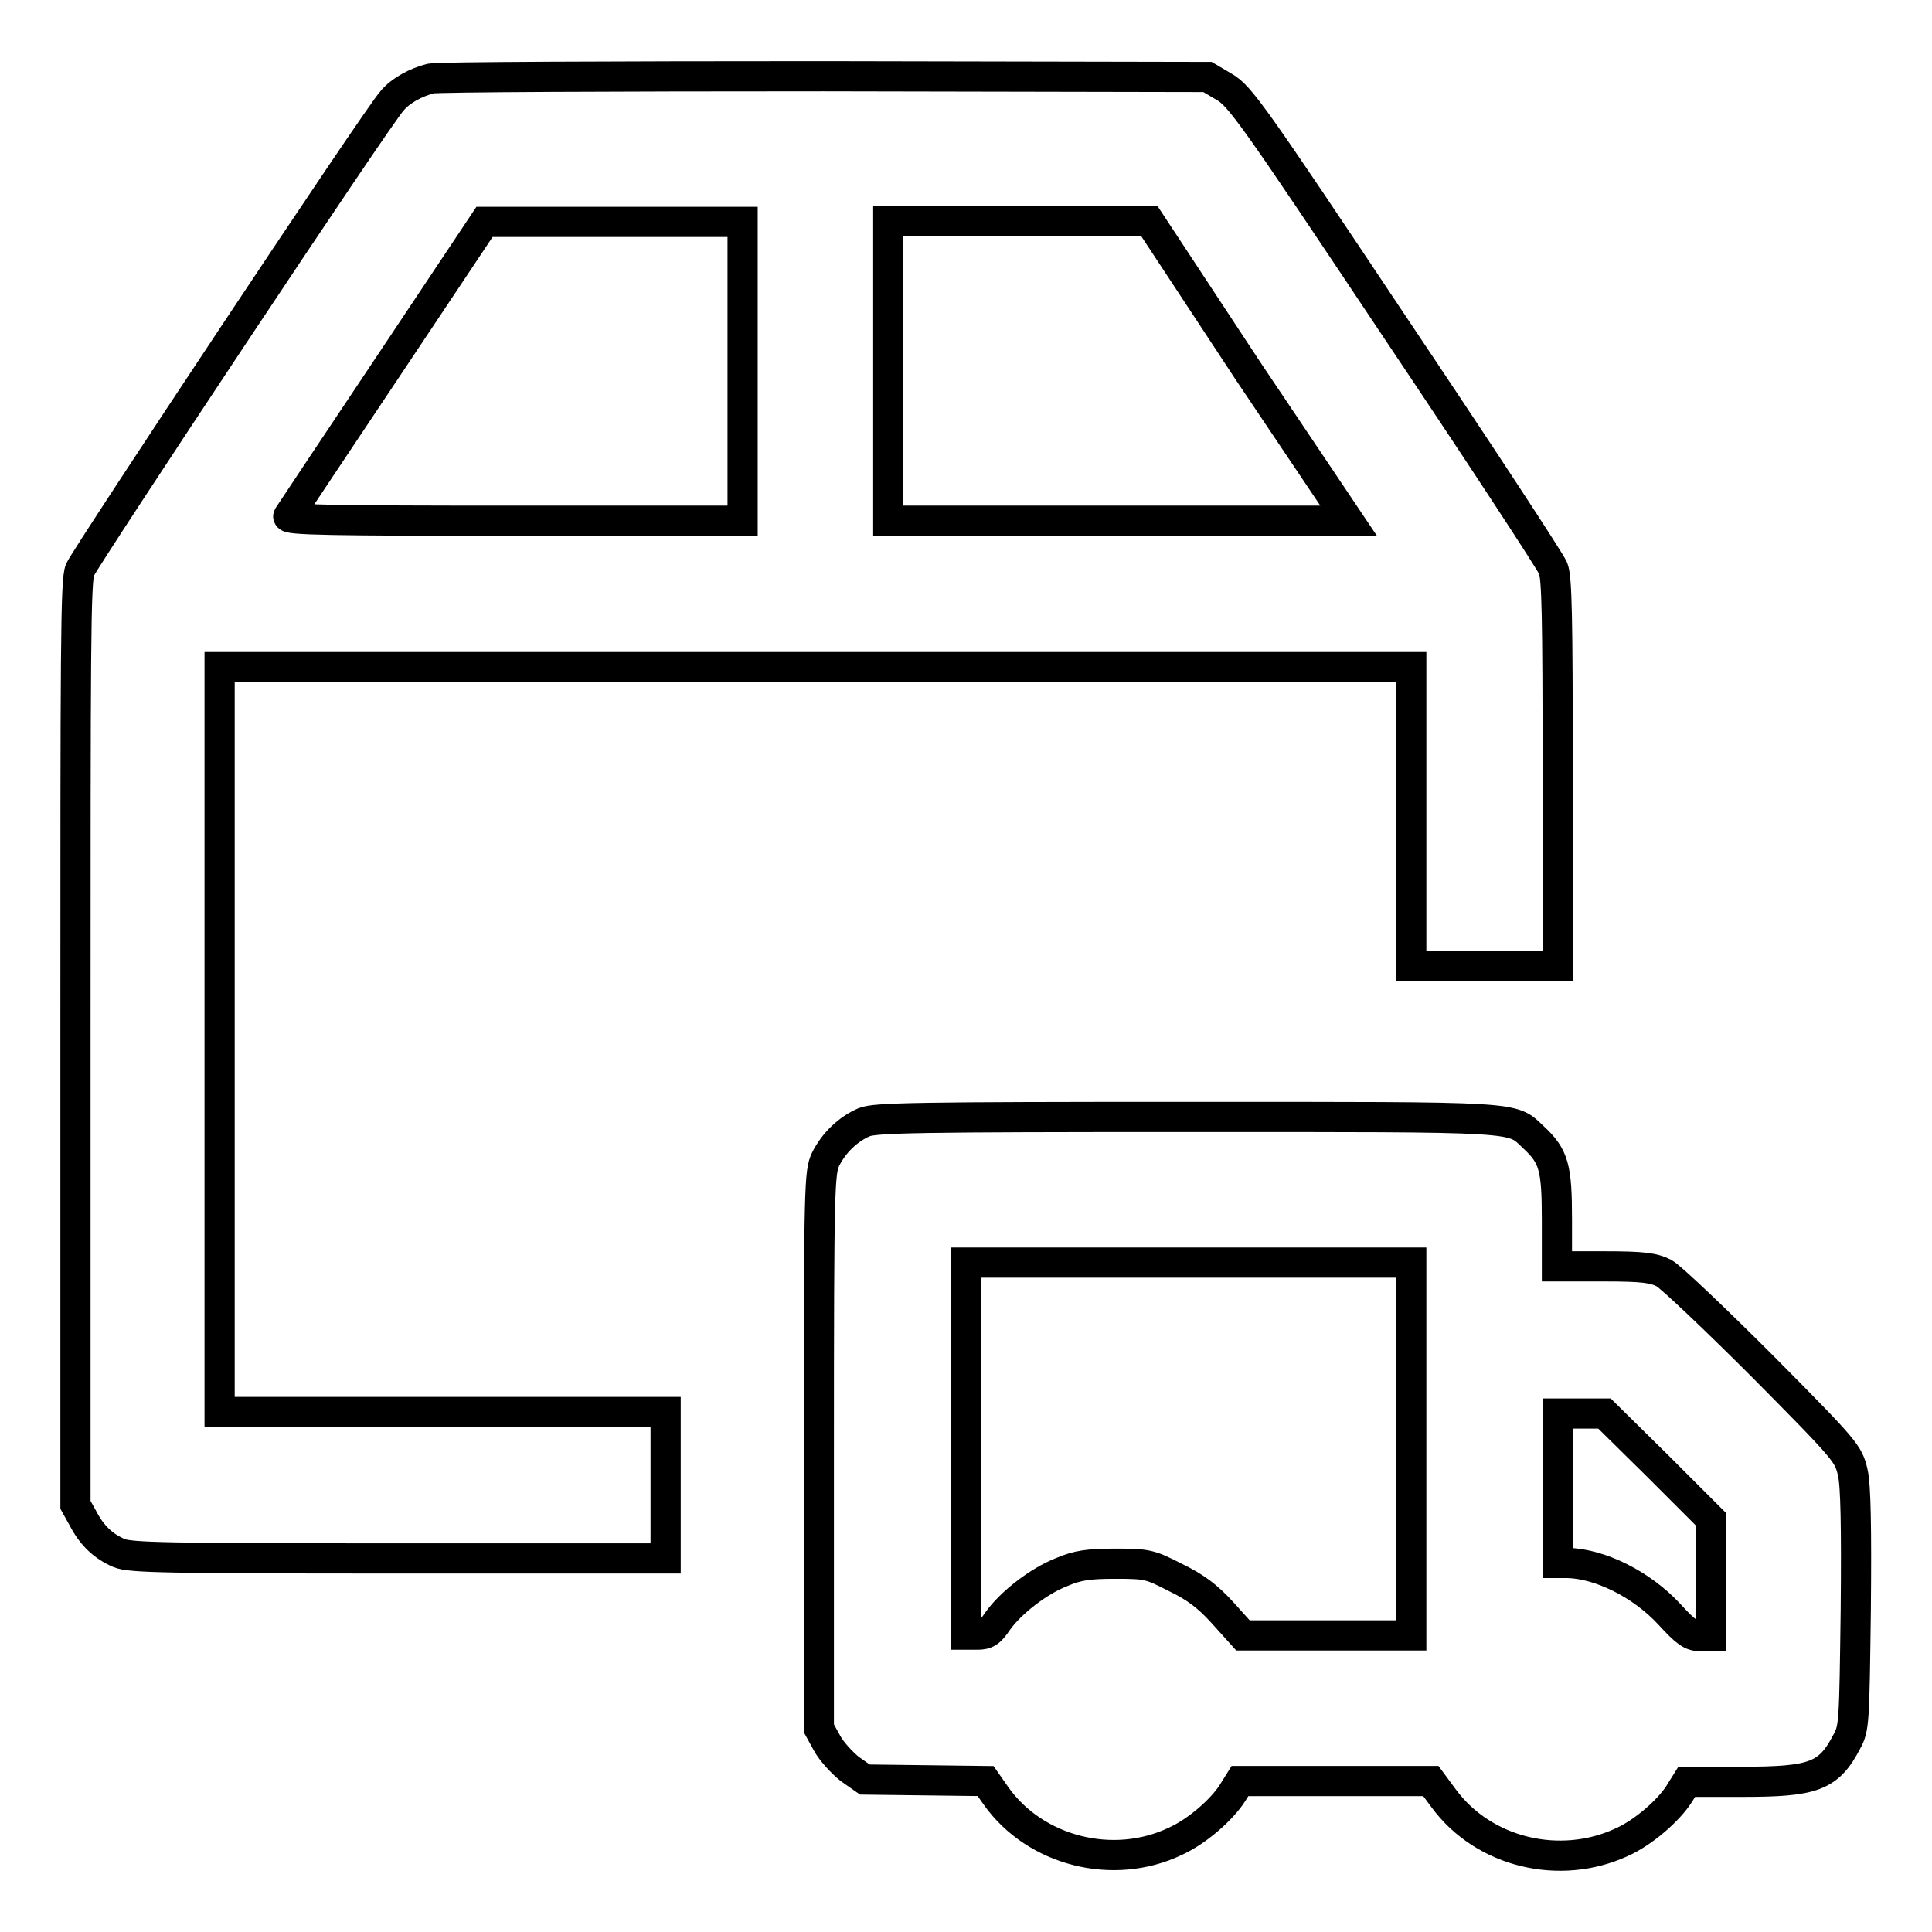
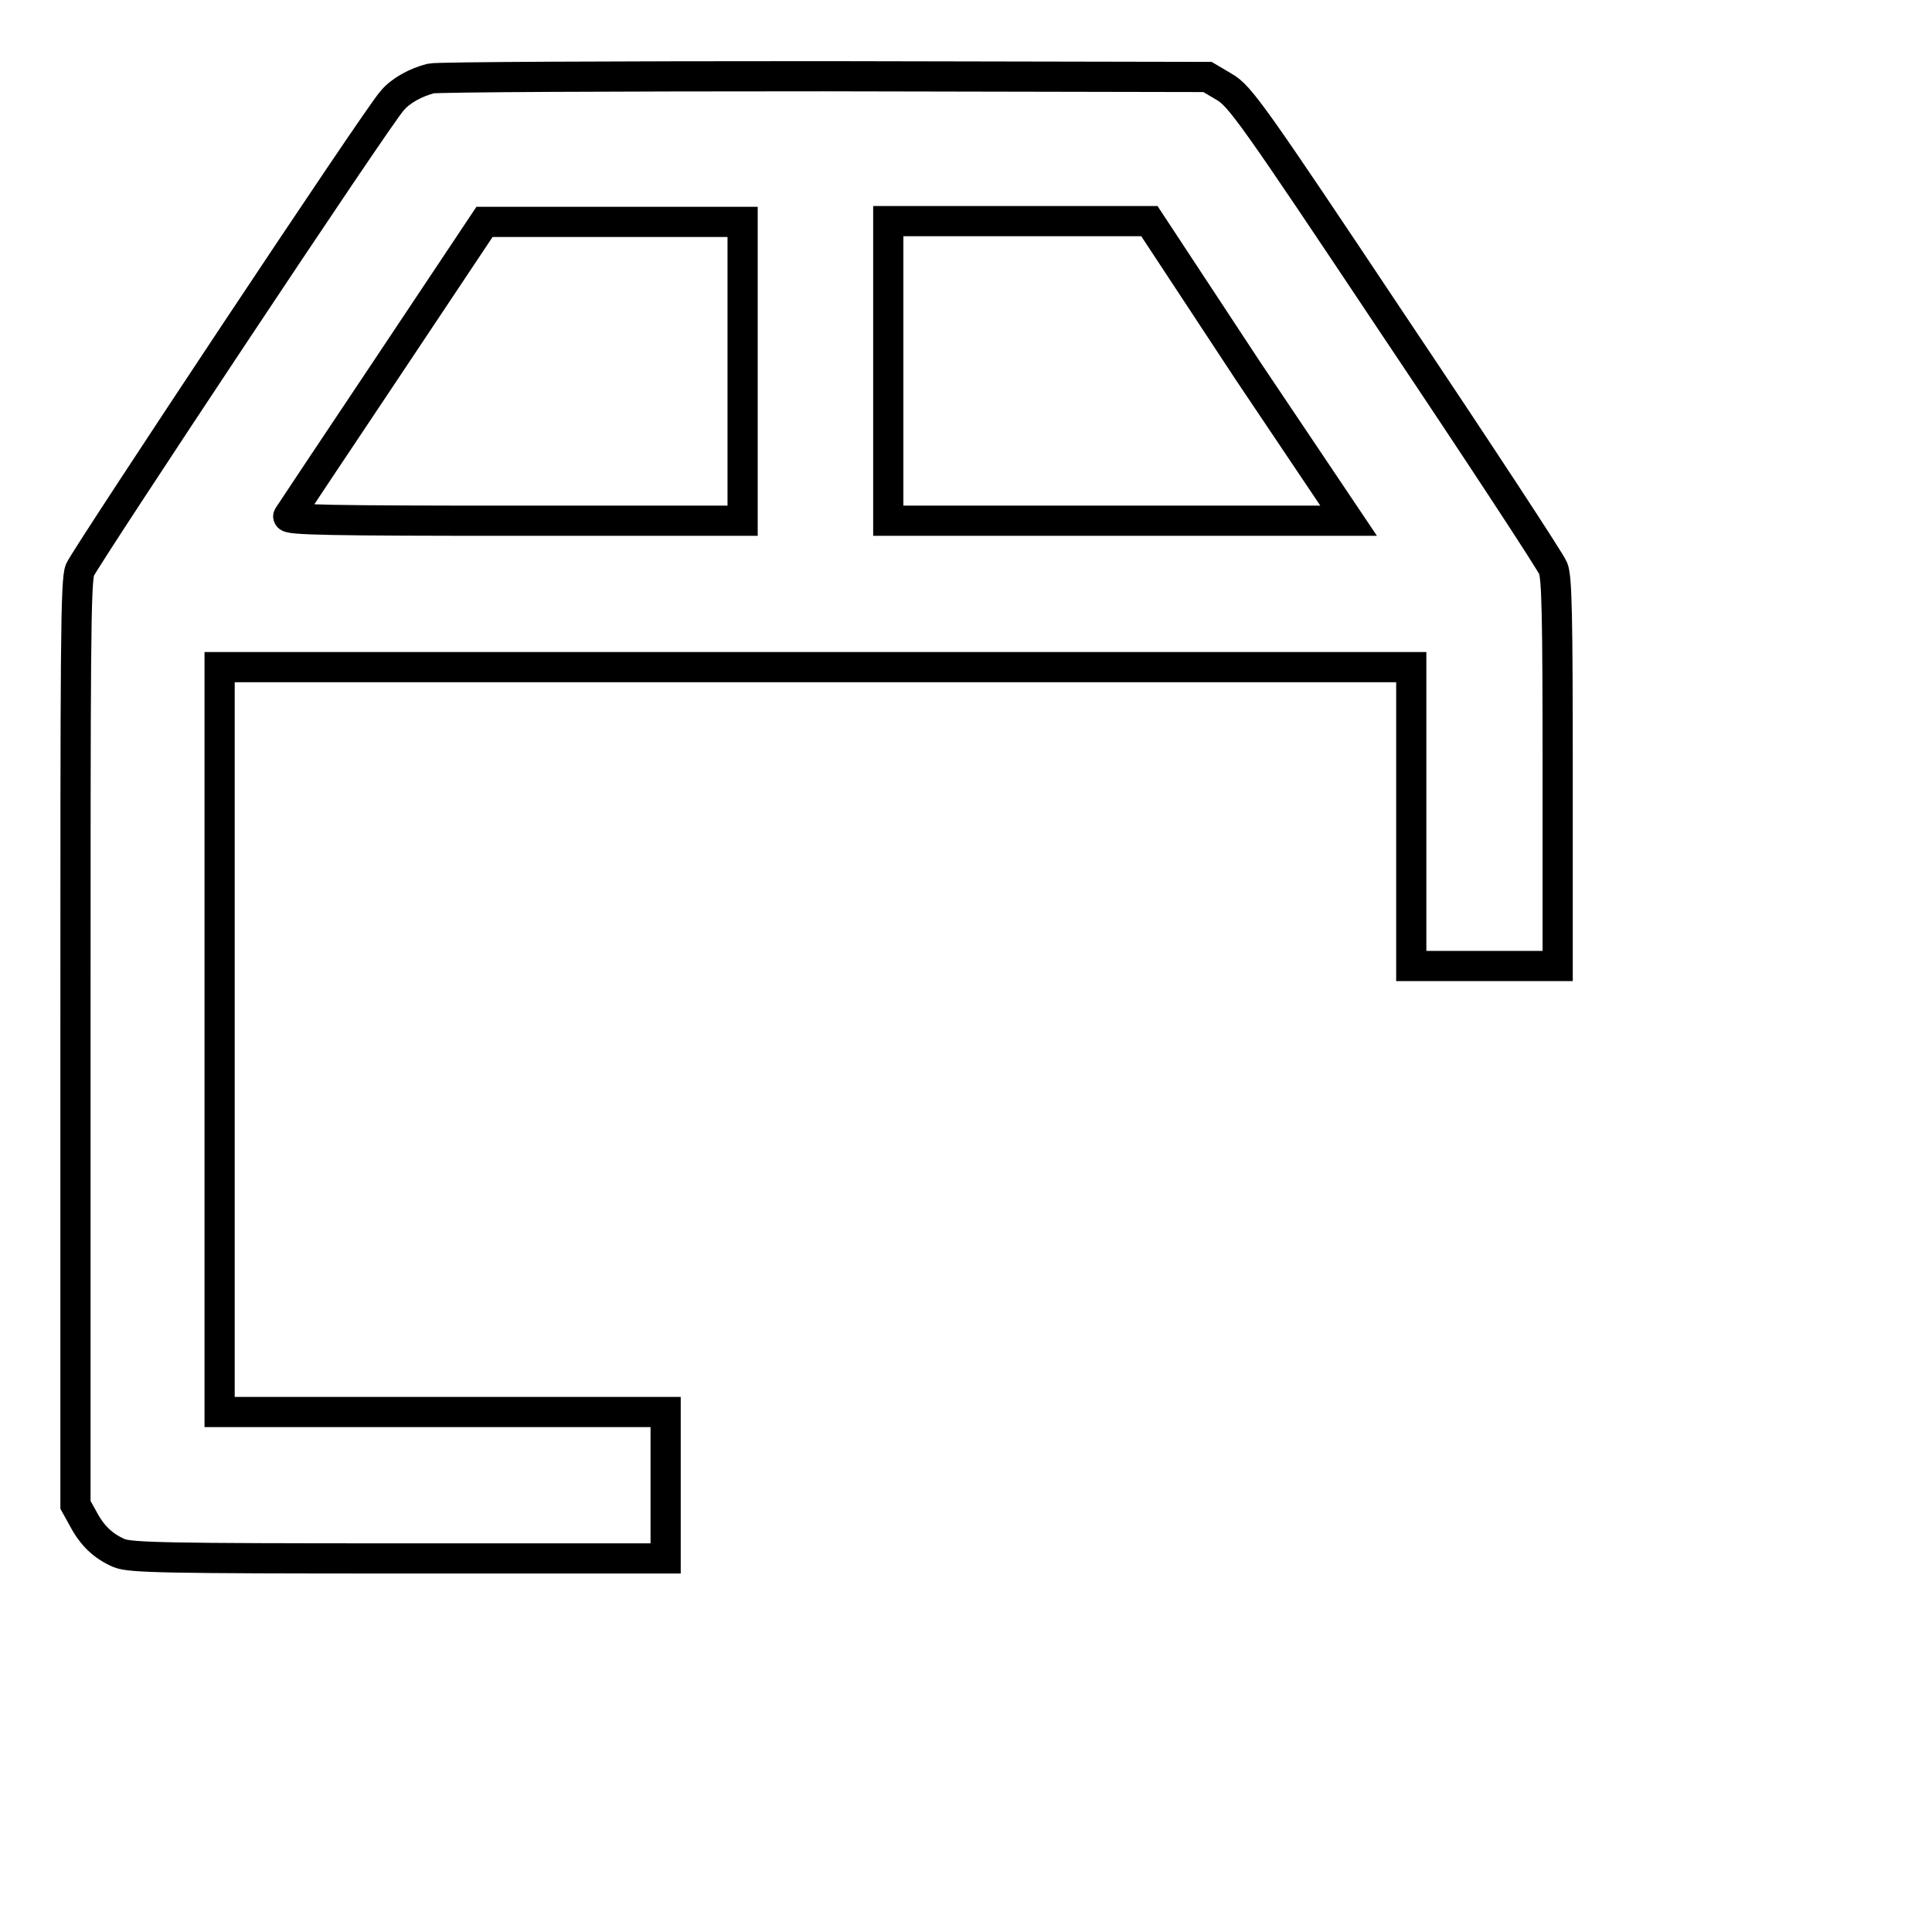
<svg xmlns="http://www.w3.org/2000/svg" version="1.1" x="0px" y="0px" viewBox="0 0 256 256" enable-background="new 0 0 256 256" xml:space="preserve">
  <g>
    <g>
      <g>
-         <path stroke-width="4" fill-opacity="0" stroke="#000000" d="M57.1,10.4c-2,0.5-4,1.6-5.1,2.9C50.3,15,11.4,73.7,10.6,75.5c-0.6,1.4-0.6,10.5-0.6,62.8v61.1l1,1.8c1.2,2.3,2.7,3.7,4.8,4.6c1.5,0.6,6.2,0.7,37.1,0.7h35.3v-9.7v-9.7H58.7H29.1v-49.4V88.4h78.9H187v19.8v19.8h9.7h9.7v-25.6c0-20.7-0.1-25.9-0.6-27.1c-0.3-0.8-9.8-15.3-21-32c-18.8-28.2-20.5-30.6-22.6-31.8l-2.2-1.3l-50.8-0.1C81.3,10.1,57.9,10.2,57.1,10.4z M98.4,49.2V69H68.1c-24,0-30.2-0.1-29.9-0.6c0.2-0.3,6.1-9.2,13.2-19.8l12.8-19.2h17.1h17.1L98.4,49.2L98.4,49.2z M165.4,49.2L178.7,69h-30.5h-30.5V49.2V29.3H135h17.3L165.4,49.2z" />
-         <path stroke-width="4" fill-opacity="0" stroke="#000000" d="M114.5,148.7c-2.1,0.9-4,2.7-5.1,4.9c-0.8,1.7-0.9,3.2-0.9,38.6V229l1.1,2c0.6,1.1,2,2.6,3,3.4l2,1.4l8,0.1l8,0.1l1.4,2c5.2,7.3,15.5,9.9,23.7,6c2.9-1.3,6.2-4.2,7.6-6.4l1-1.6H177h12.6l1.7,2.3c5.3,7.2,15.4,9.6,23.6,5.8c2.9-1.3,6.2-4.2,7.6-6.4l1-1.6h7.3c9.5,0,11.5-0.7,13.9-5.3c1-1.8,1-2.5,1.2-17.5c0.1-10.9,0-16.5-0.4-18.2c-0.6-2.5-0.8-2.8-11.9-14c-6.3-6.3-12.2-11.9-13.1-12.4c-1.4-0.7-2.7-0.9-8-0.9h-6.2v-6.2c0-6.9-0.4-8.4-3.1-10.9c-3-2.8-0.9-2.7-45.9-2.7C121.6,148,115.9,148.1,114.5,148.7z M187,192v24.7h-11.1h-11.2l-2.7-3c-2-2.2-3.6-3.4-6.3-4.7c-3.3-1.7-3.7-1.8-7.9-1.8c-3.5,0-5,0.2-7.1,1.1c-3.1,1.2-6.8,4.1-8.5,6.5c-1,1.5-1.5,1.8-2.7,1.8h-1.5V192v-24.7h29.5H187V192z M219.6,194.2l7.1,7.1v7.7v7.8h-1.4c-1.2,0-1.9-0.5-4.1-2.9c-3.7-4-9.2-6.7-13.5-6.8h-1.3v-9.9v-9.9h3.1h3.1L219.6,194.2z" />
+         <path stroke-width="4" fill-opacity="0" stroke="#000000" d="M57.1,10.4c-2,0.5-4,1.6-5.1,2.9C50.3,15,11.4,73.7,10.6,75.5c-0.6,1.4-0.6,10.5-0.6,62.8v61.1l1,1.8c1.2,2.3,2.7,3.7,4.8,4.6c1.5,0.6,6.2,0.7,37.1,0.7h35.3v-9.7v-9.7H58.7H29.1v-49.4V88.4h78.9H187v19.8v19.8h9.7h9.7v-25.6c0-20.7-0.1-25.9-0.6-27.1c-0.3-0.8-9.8-15.3-21-32c-18.8-28.2-20.5-30.6-22.6-31.8l-2.2-1.3l-50.8-0.1C81.3,10.1,57.9,10.2,57.1,10.4z M98.4,49.2V69H68.1c-24,0-30.2-0.1-29.9-0.6c0.2-0.3,6.1-9.2,13.2-19.8l12.8-19.2h17.1h17.1L98.4,49.2z M165.4,49.2L178.7,69h-30.5h-30.5V49.2V29.3H135h17.3L165.4,49.2z" />
      </g>
    </g>
  </g>
</svg>